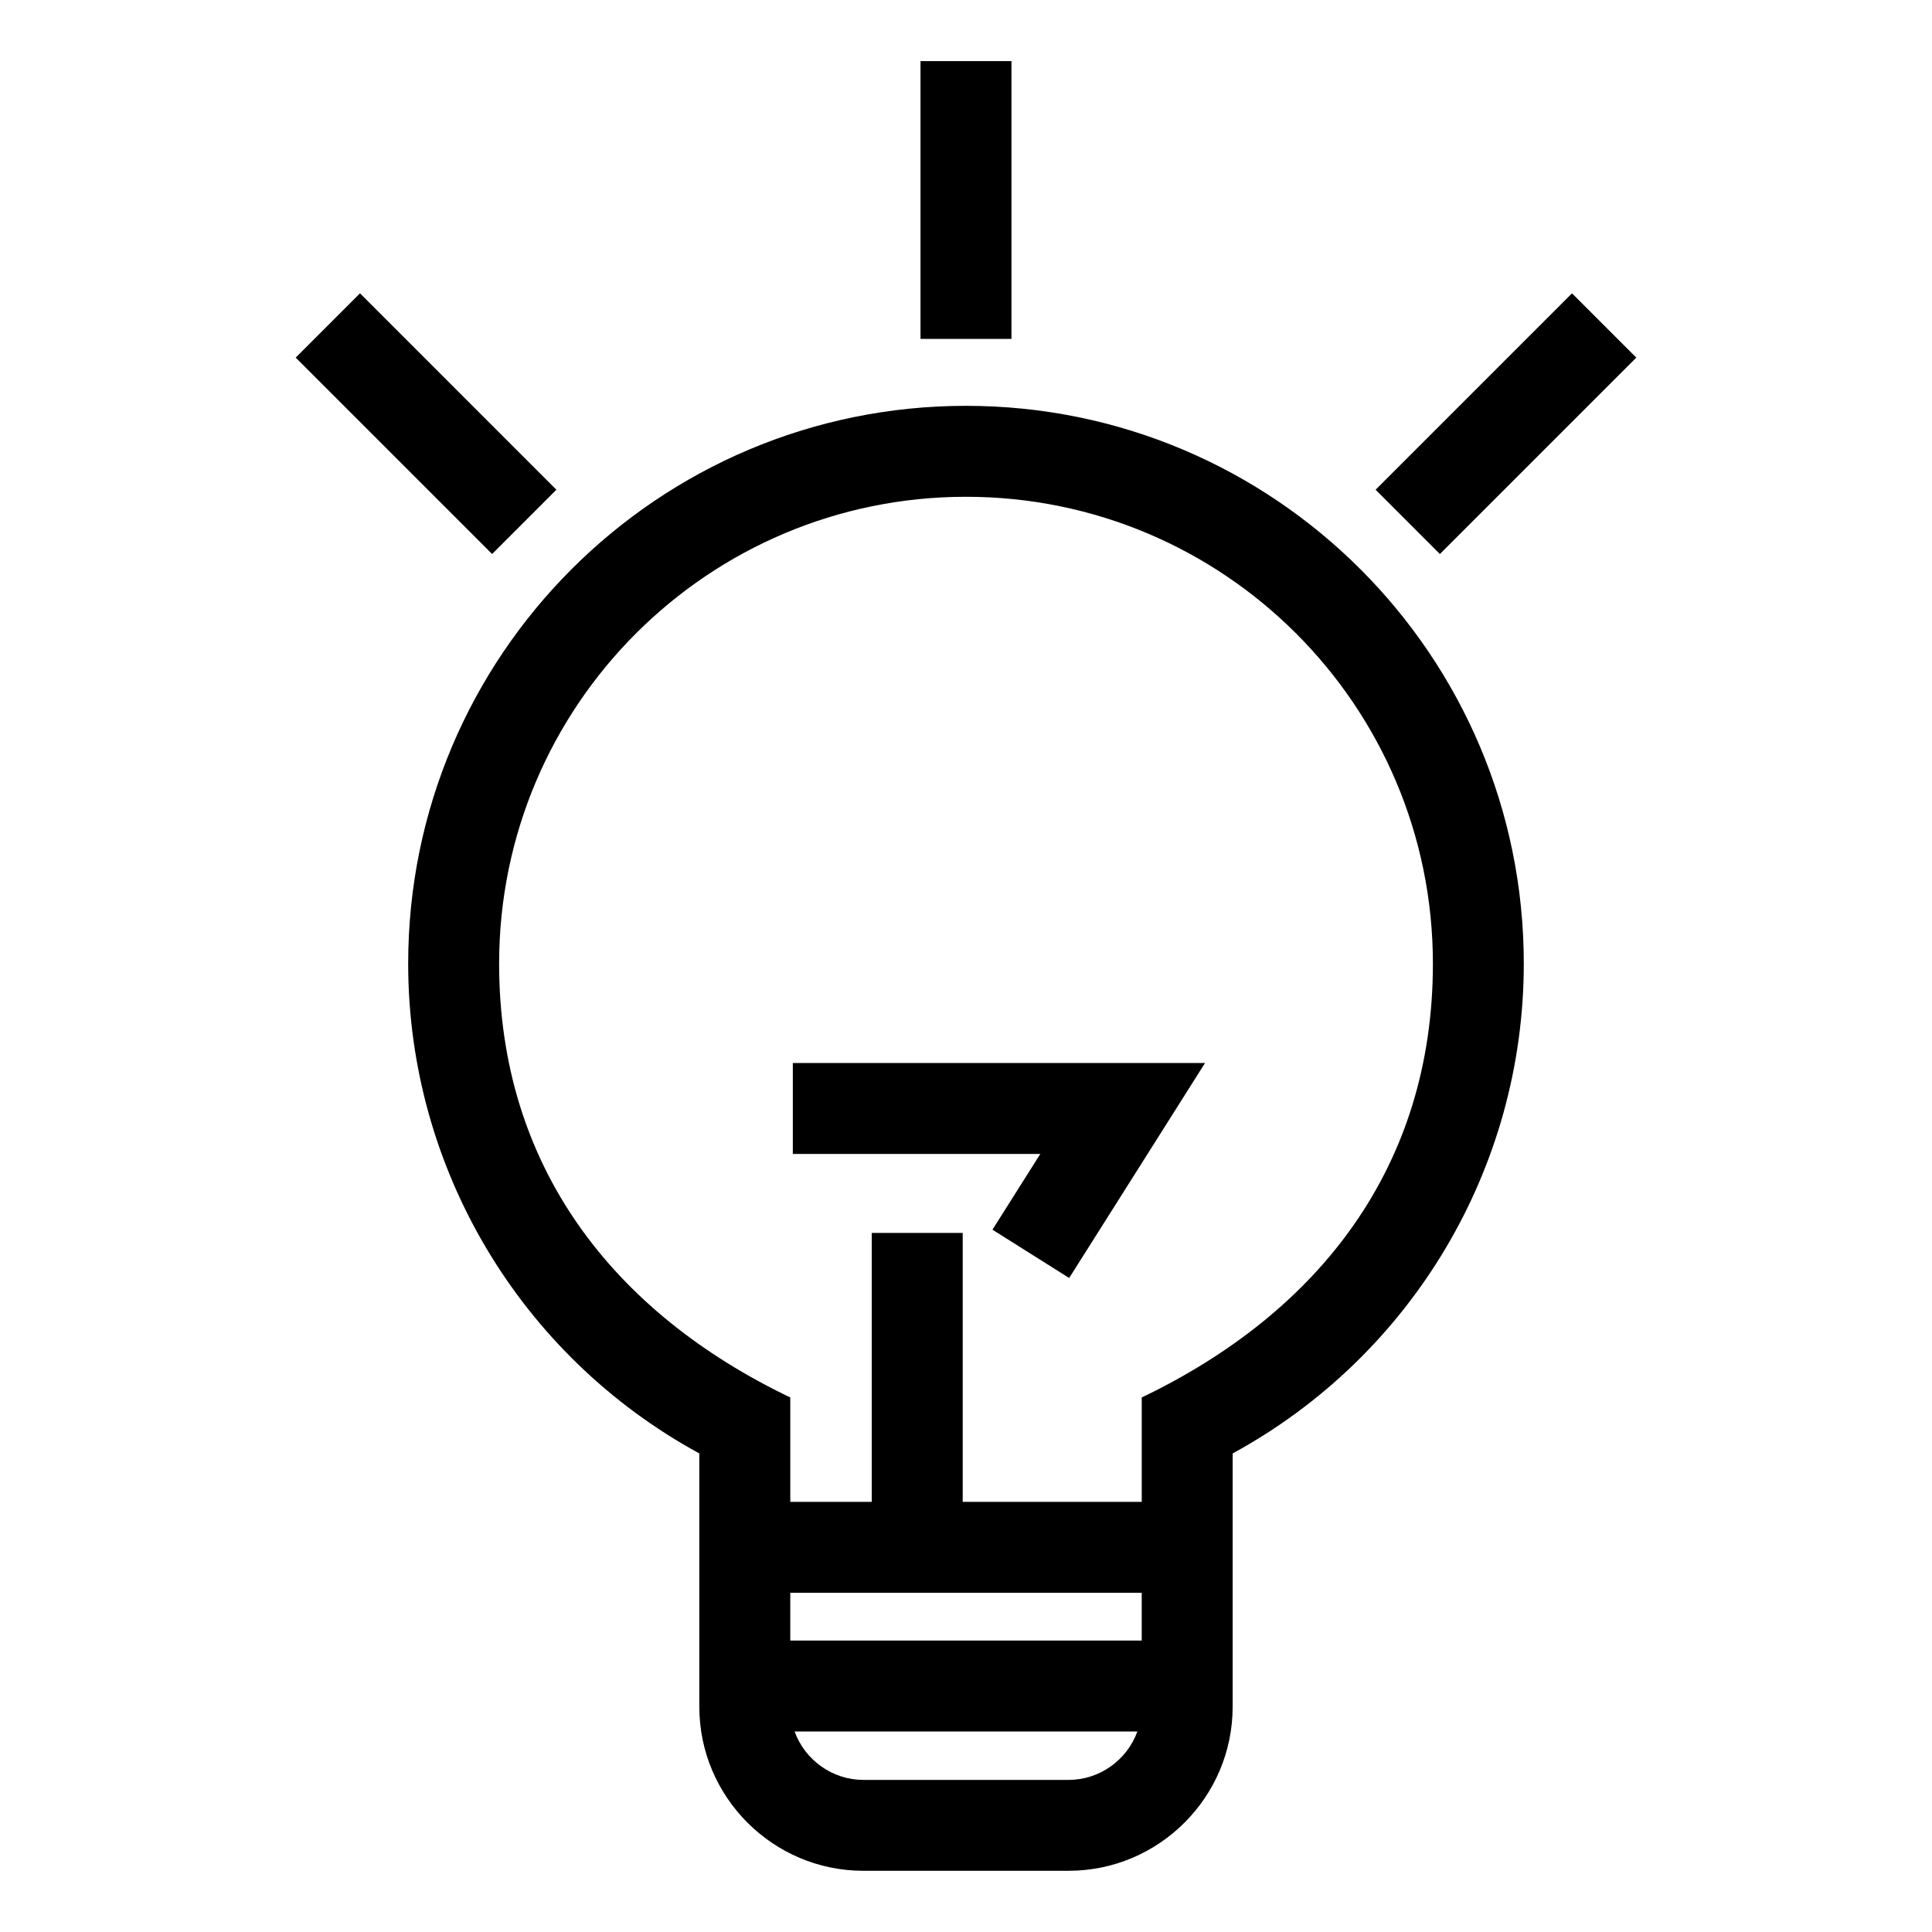
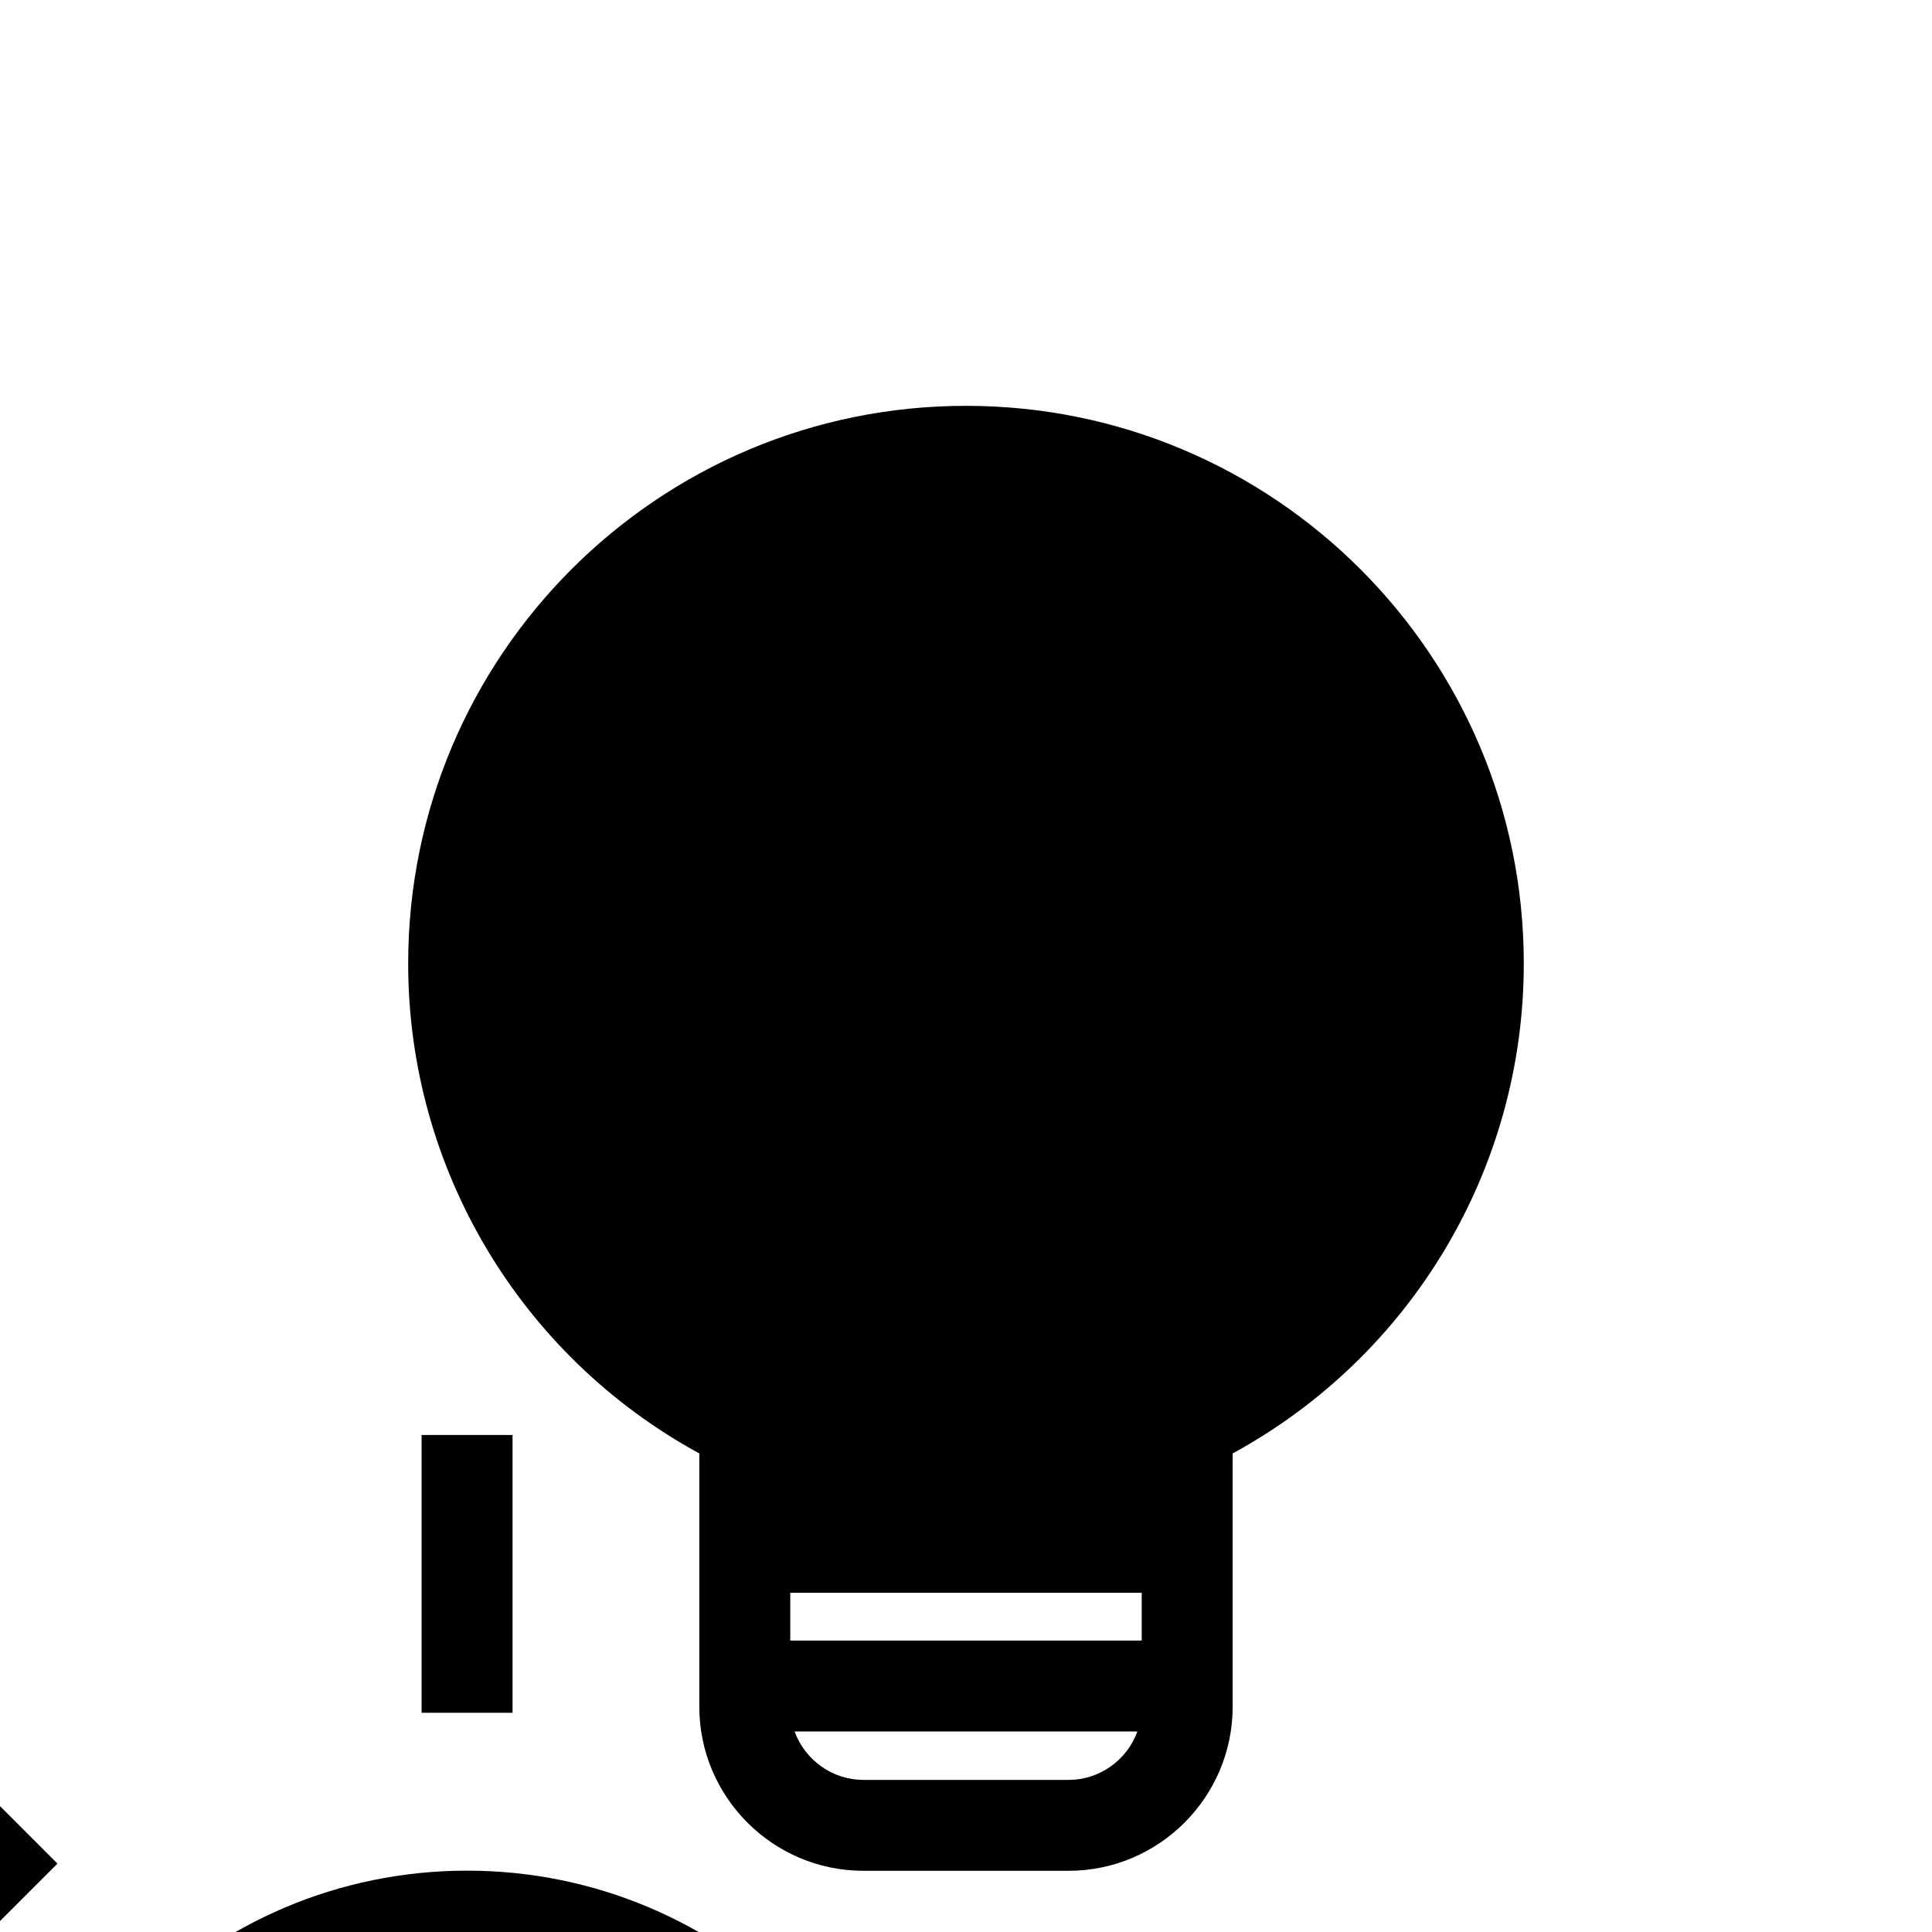
<svg xmlns="http://www.w3.org/2000/svg" fill="#000000" width="800px" height="800px" version="1.1" viewBox="144 144 512 512">
-   <path d="m400 251.55c81.641 0 147.82 66.184 147.82 147.82 0 54.191-29.629 103.88-77.156 129.81v67.141c0 23.926-19.531 43.457-43.457 43.457h-54.422c-23.926 0-43.457-19.531-43.457-43.457v-67.141c-47.527-25.926-77.156-75.621-77.156-129.81 0-81.641 66.184-147.82 147.82-147.82zm-46.57 327.21h93.137v-12.652h-93.137zm91.988 24.102h-90.84c2.762 7.617 10.055 12.828 18.207 12.828h54.422c8.152 0 15.449-5.211 18.207-12.828zm132.22-364.09-52.055 52.051-17.035-17.035 52.051-52.055 17.043 17.043zm-338.24-17.043 52.051 52.055-17.035 17.035-52.055-52.051 17.043-17.043zm172.65-61.535v73.621h-24.102v-73.621zm-37.023 381.82v-71.281h24.102v71.281h47.445v-27.672c47.164-22.613 77.16-61.309 77.16-114.97 0-68.332-55.395-123.72-123.73-123.72-68.332 0-123.73 55.395-123.73 123.72 0 53.734 30.203 92.461 77.16 114.97v27.672zm-20.922-116.3h109.24l-36 56.969-20.332-12.805 12.68-20.07h-65.586v-24.094z" />
+   <path d="m400 251.55c81.641 0 147.82 66.184 147.82 147.82 0 54.191-29.629 103.88-77.156 129.81v67.141c0 23.926-19.531 43.457-43.457 43.457h-54.422c-23.926 0-43.457-19.531-43.457-43.457v-67.141c-47.527-25.926-77.156-75.621-77.156-129.81 0-81.641 66.184-147.82 147.82-147.82zm-46.57 327.21h93.137v-12.652h-93.137zm91.988 24.102h-90.84c2.762 7.617 10.055 12.828 18.207 12.828h54.422c8.152 0 15.449-5.211 18.207-12.828zzm-338.24-17.043 52.051 52.055-17.035 17.035-52.055-52.051 17.043-17.043zm172.65-61.535v73.621h-24.102v-73.621zm-37.023 381.82v-71.281h24.102v71.281h47.445v-27.672c47.164-22.613 77.16-61.309 77.16-114.97 0-68.332-55.395-123.72-123.73-123.72-68.332 0-123.73 55.395-123.73 123.72 0 53.734 30.203 92.461 77.16 114.97v27.672zm-20.922-116.3h109.24l-36 56.969-20.332-12.805 12.68-20.07h-65.586v-24.094z" />
</svg>